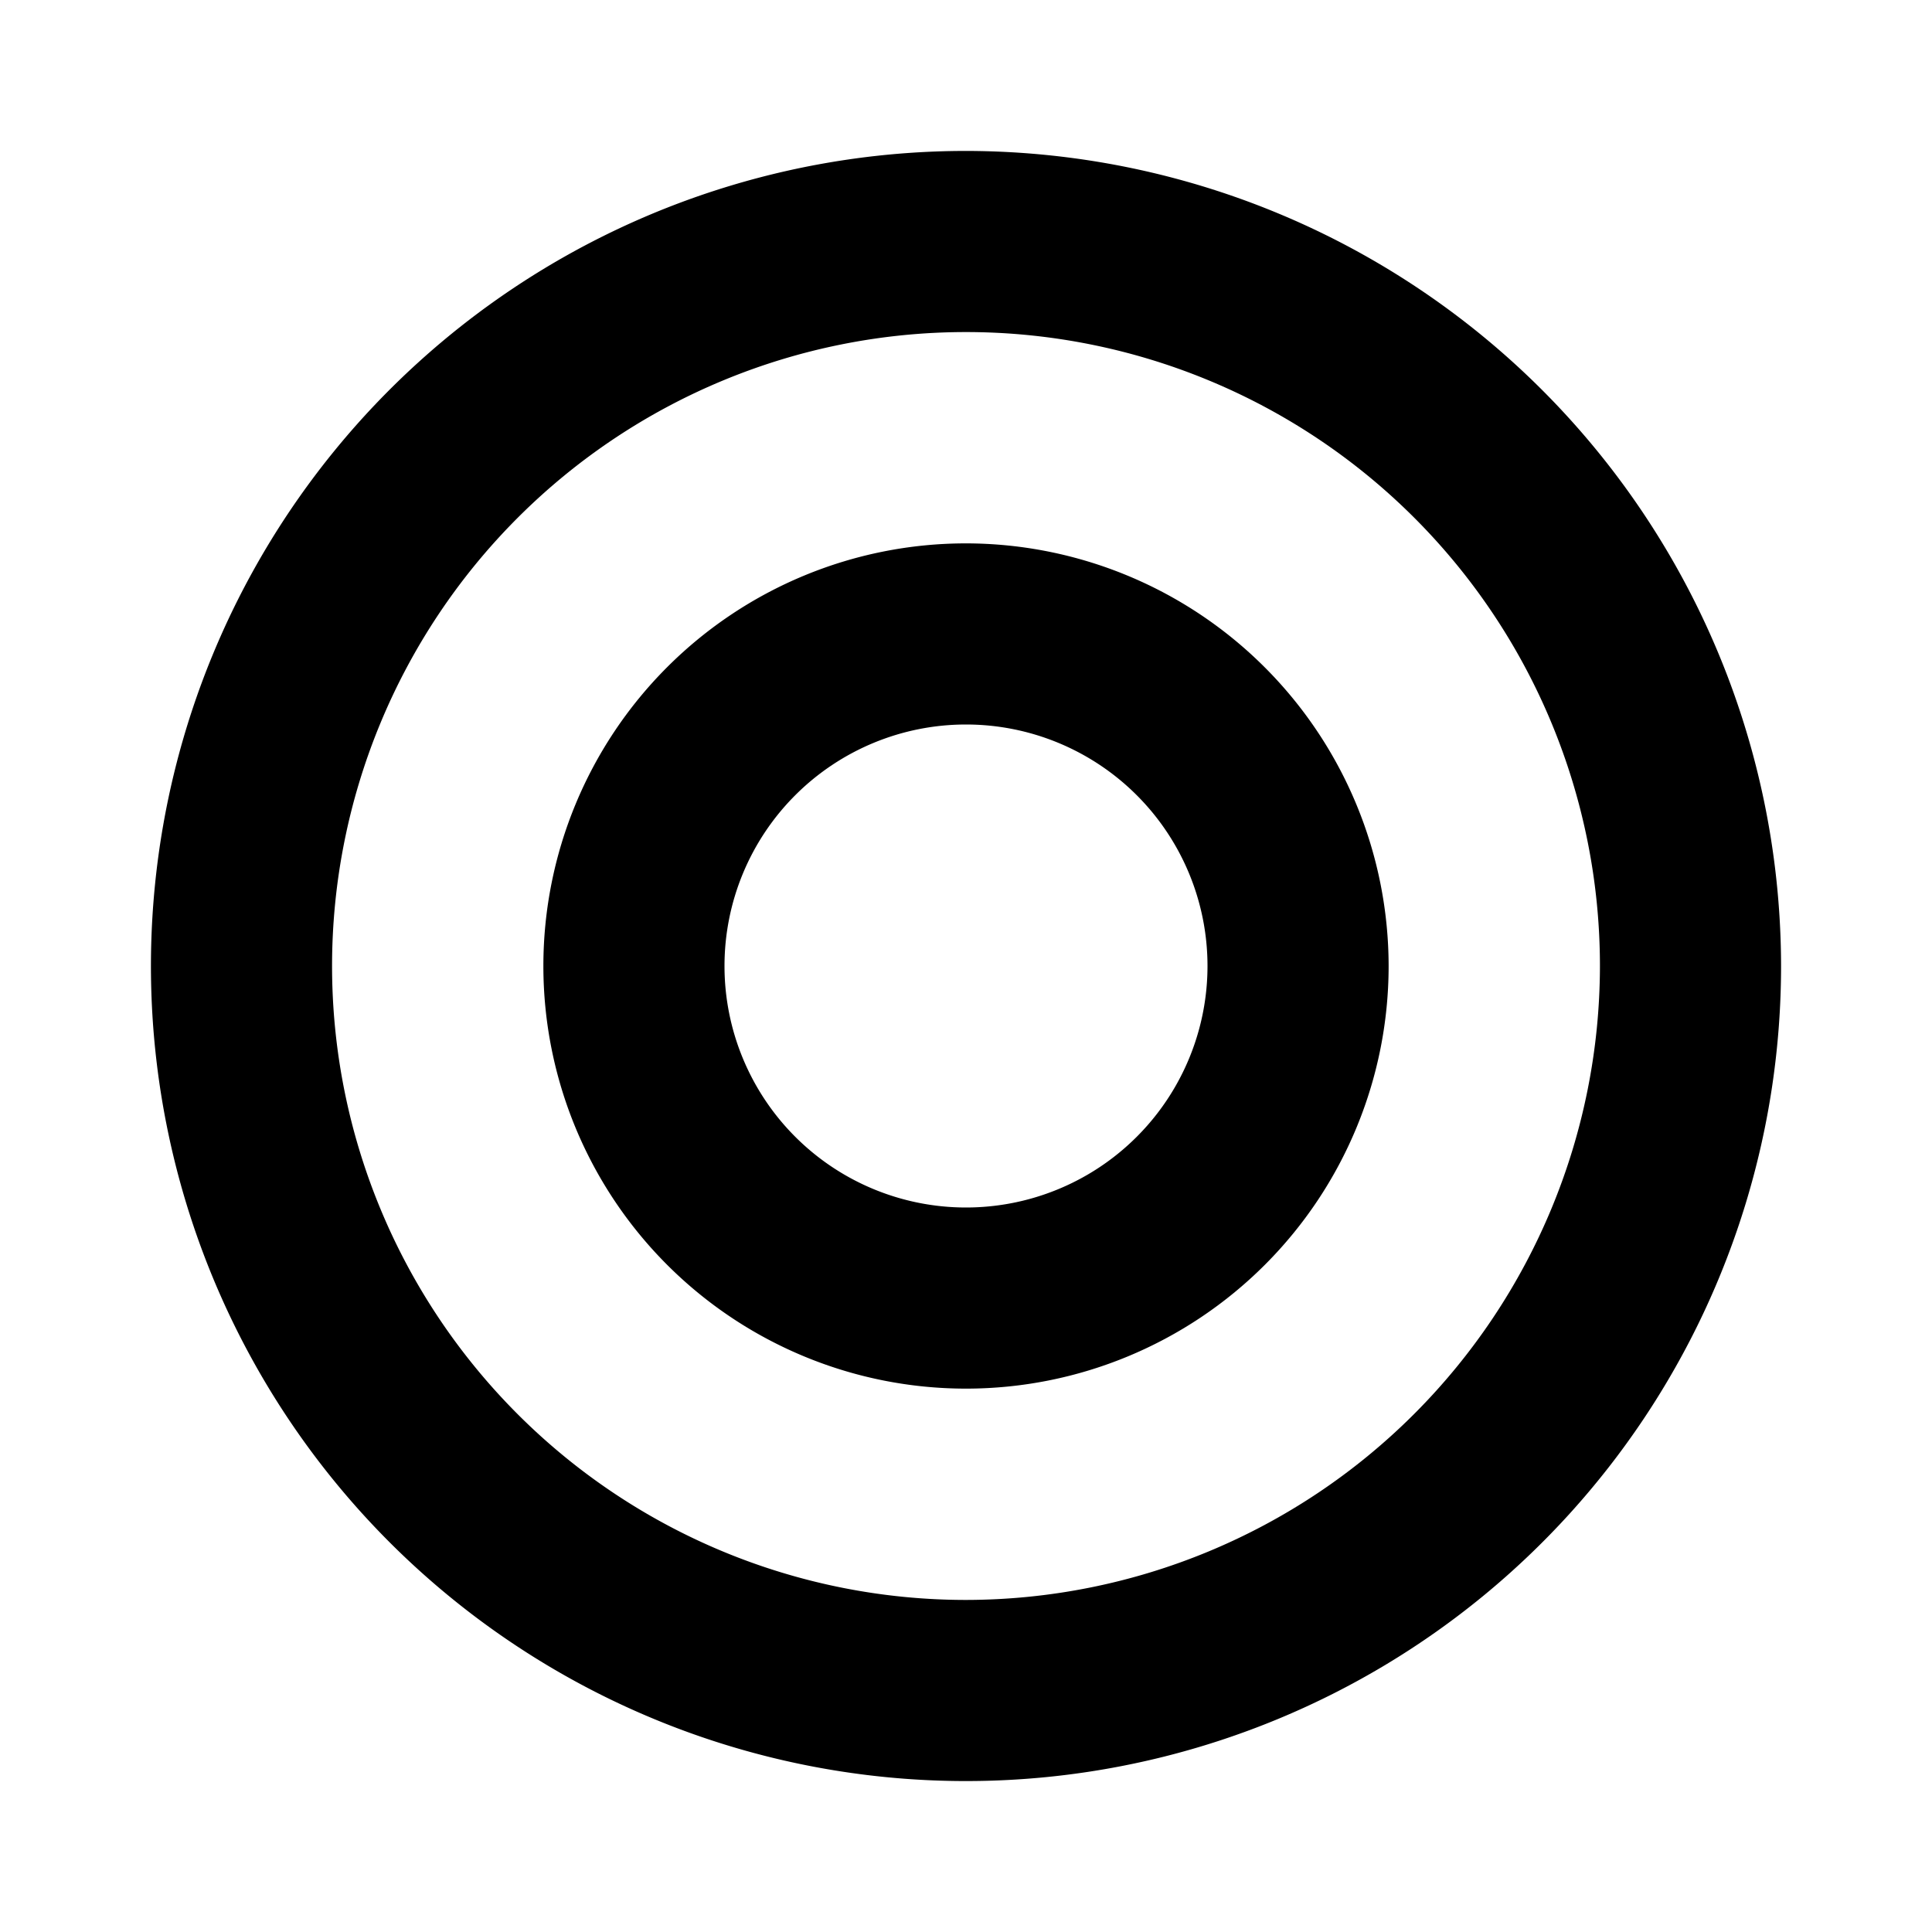
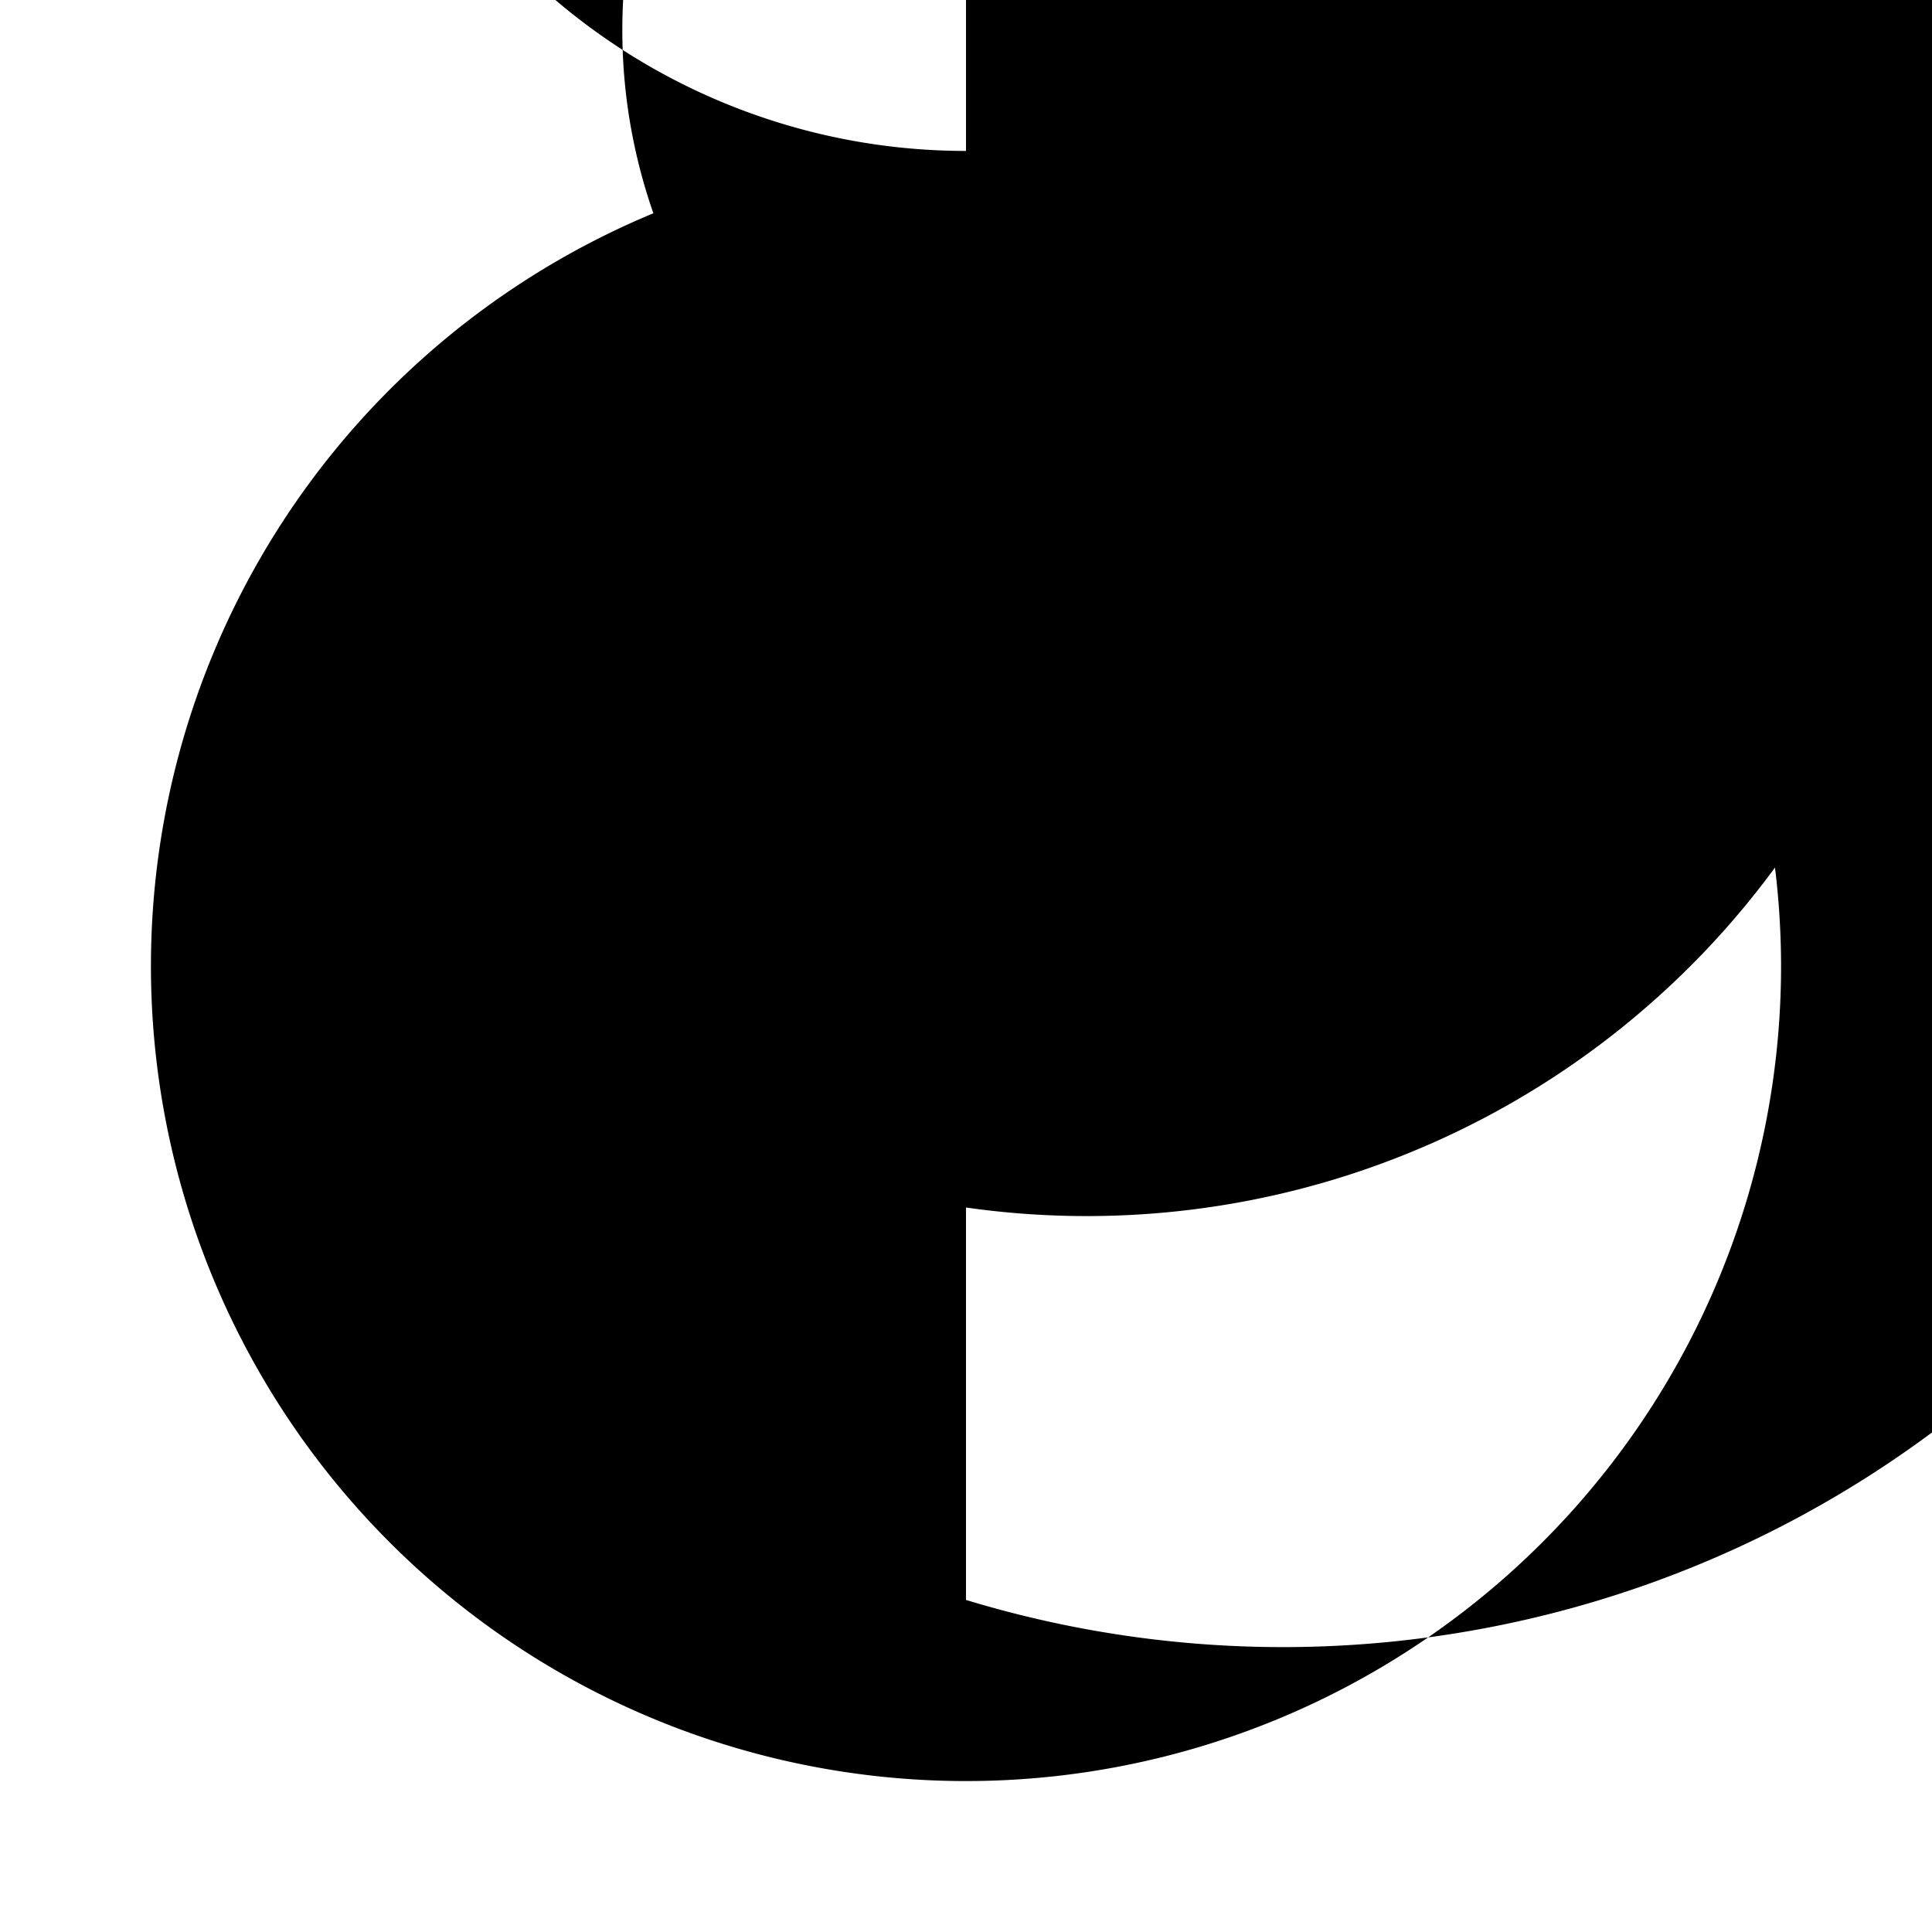
<svg xmlns="http://www.w3.org/2000/svg" viewBox="0 0 256 256" fill="currentColor">
-   <path d="M128,20A108,108,0,1,0,236,128,108.12,108.12,0,0,0,128,20Zm0,192a84,84,0,1,1,84-84A84.09,84.09,0,0,1,128,212Zm0-140a56,56,0,1,0,56,56A56.06,56.06,0,0,0,128,72Zm0,88a32,32,0,1,1,32-32A32,32,0,0,1,128,160Z" />
+   <path d="M128,20A108,108,0,1,0,236,128,108.12,108.12,0,0,0,128,20Za84,84,0,1,1,84-84A84.09,84.09,0,0,1,128,212Zm0-140a56,56,0,1,0,56,56A56.06,56.06,0,0,0,128,72Zm0,88a32,32,0,1,1,32-32A32,32,0,0,1,128,160Z" />
</svg>